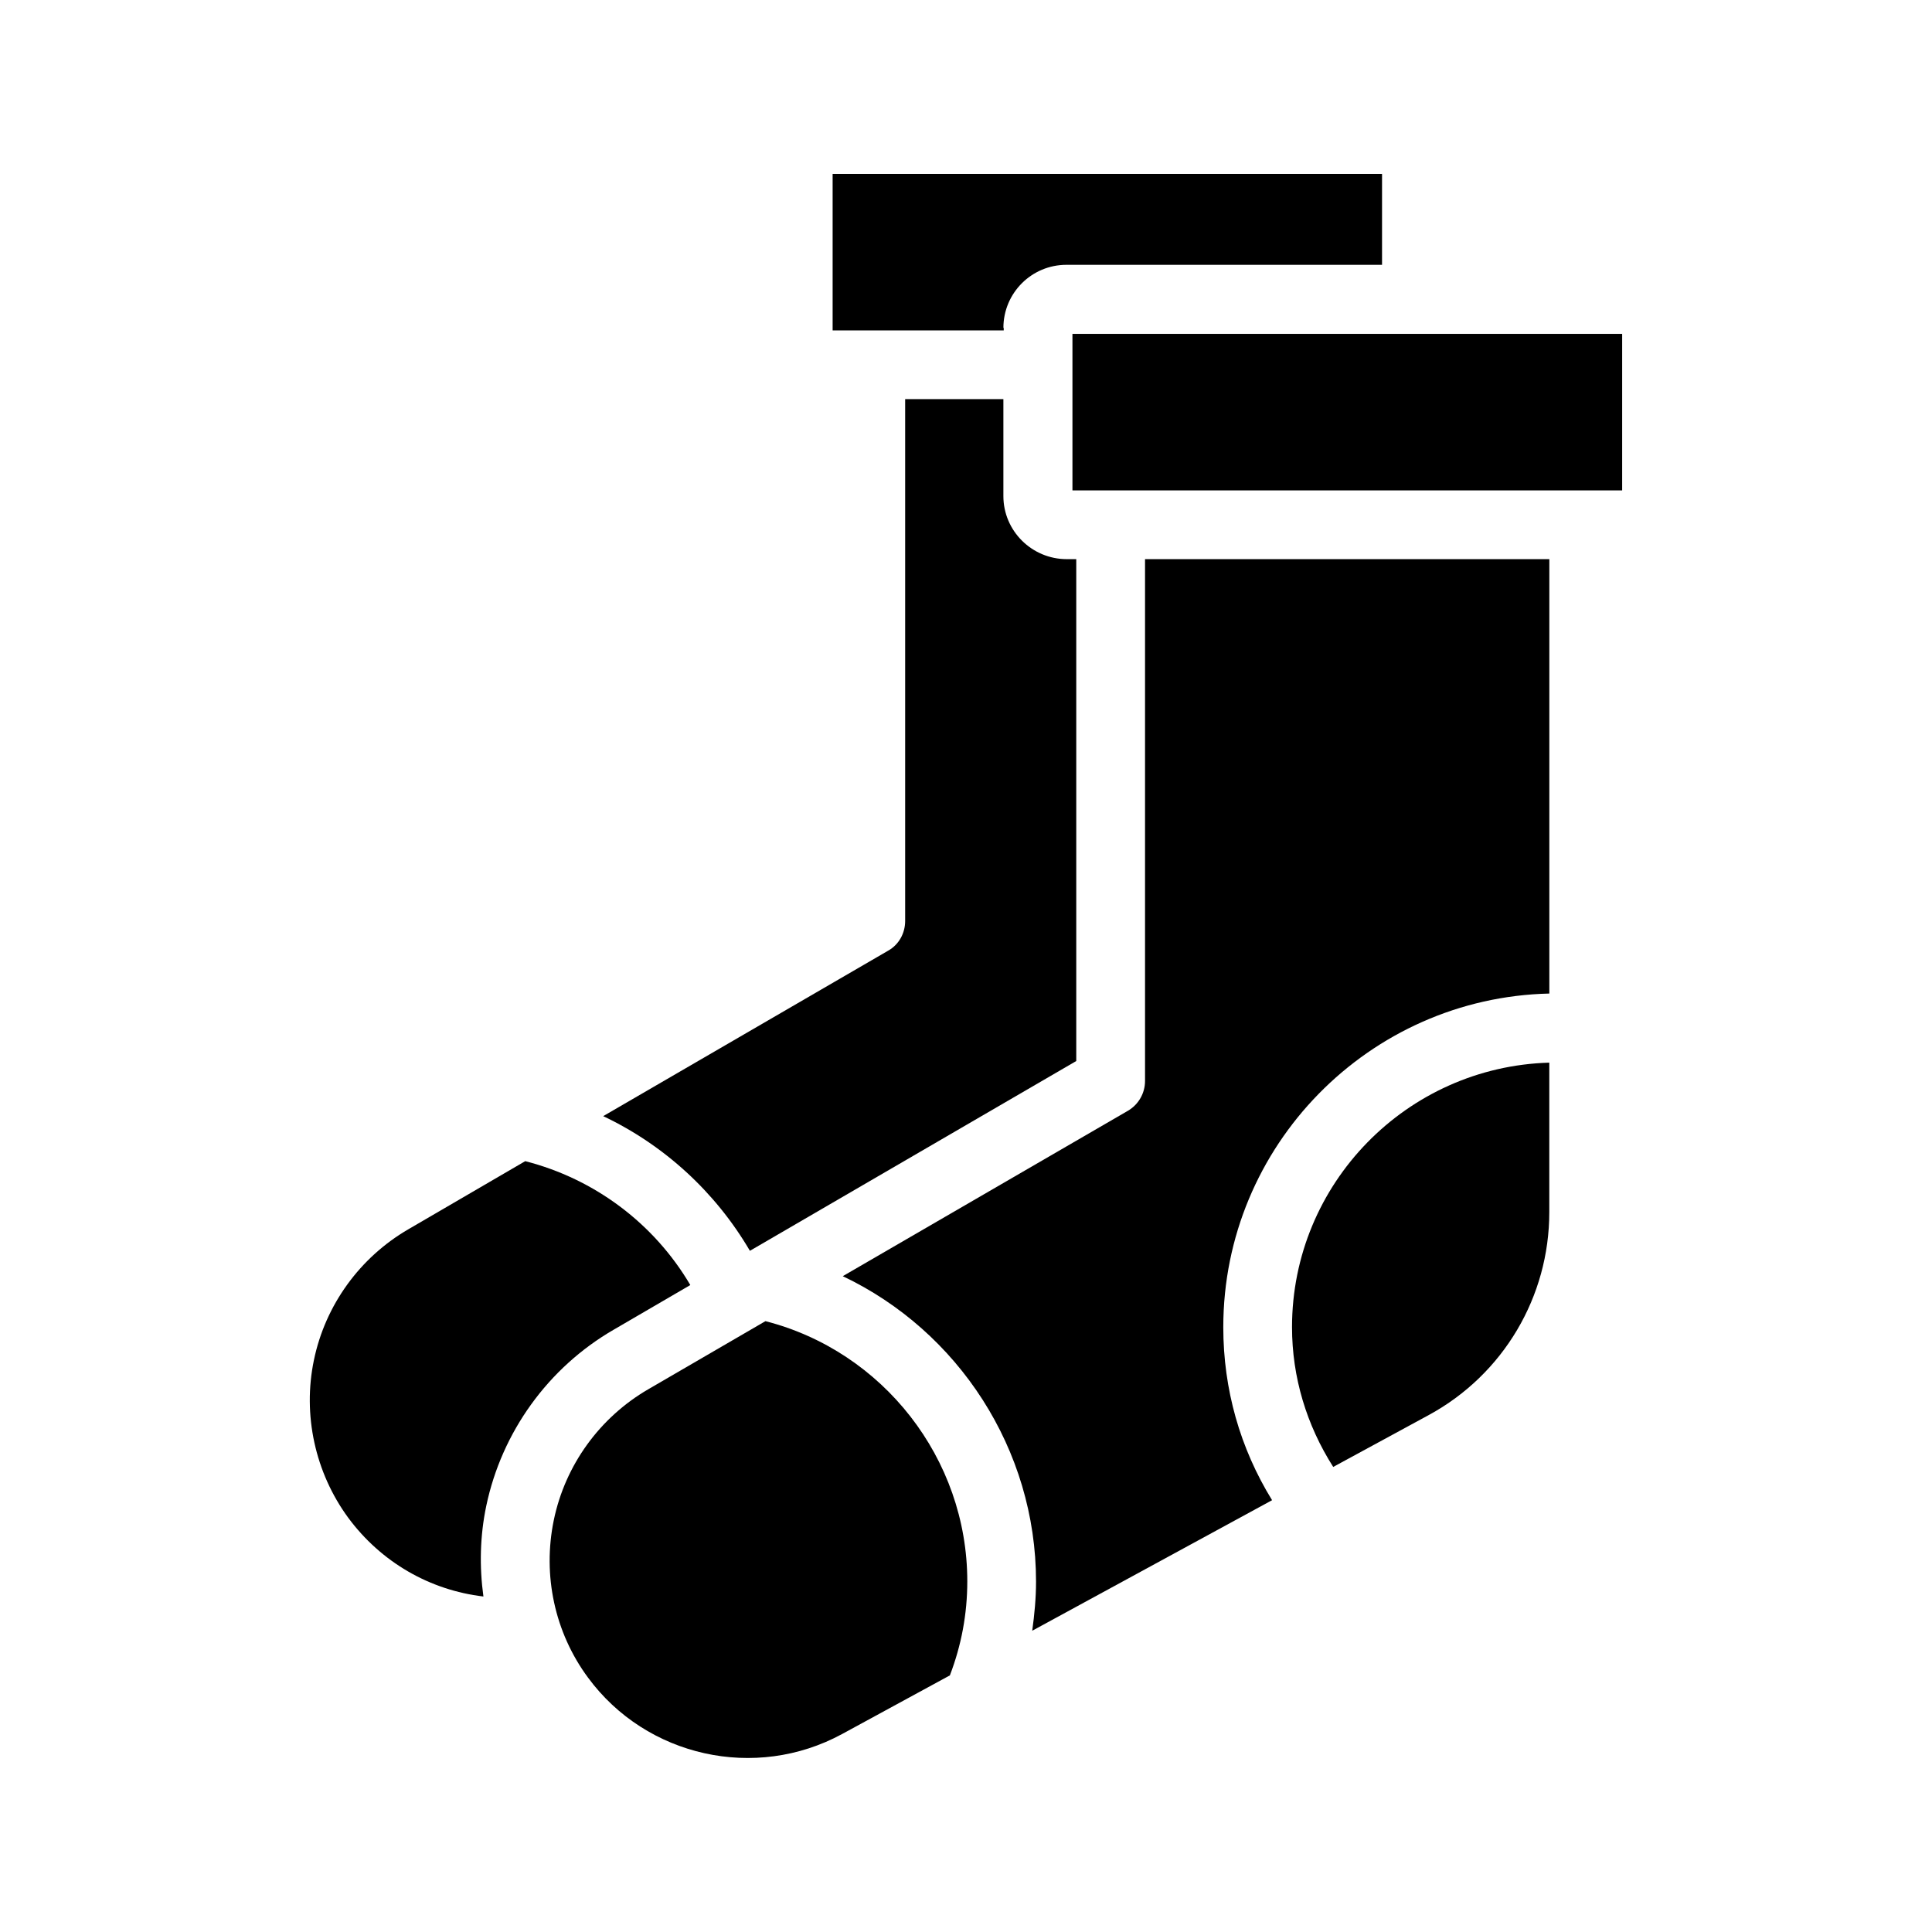
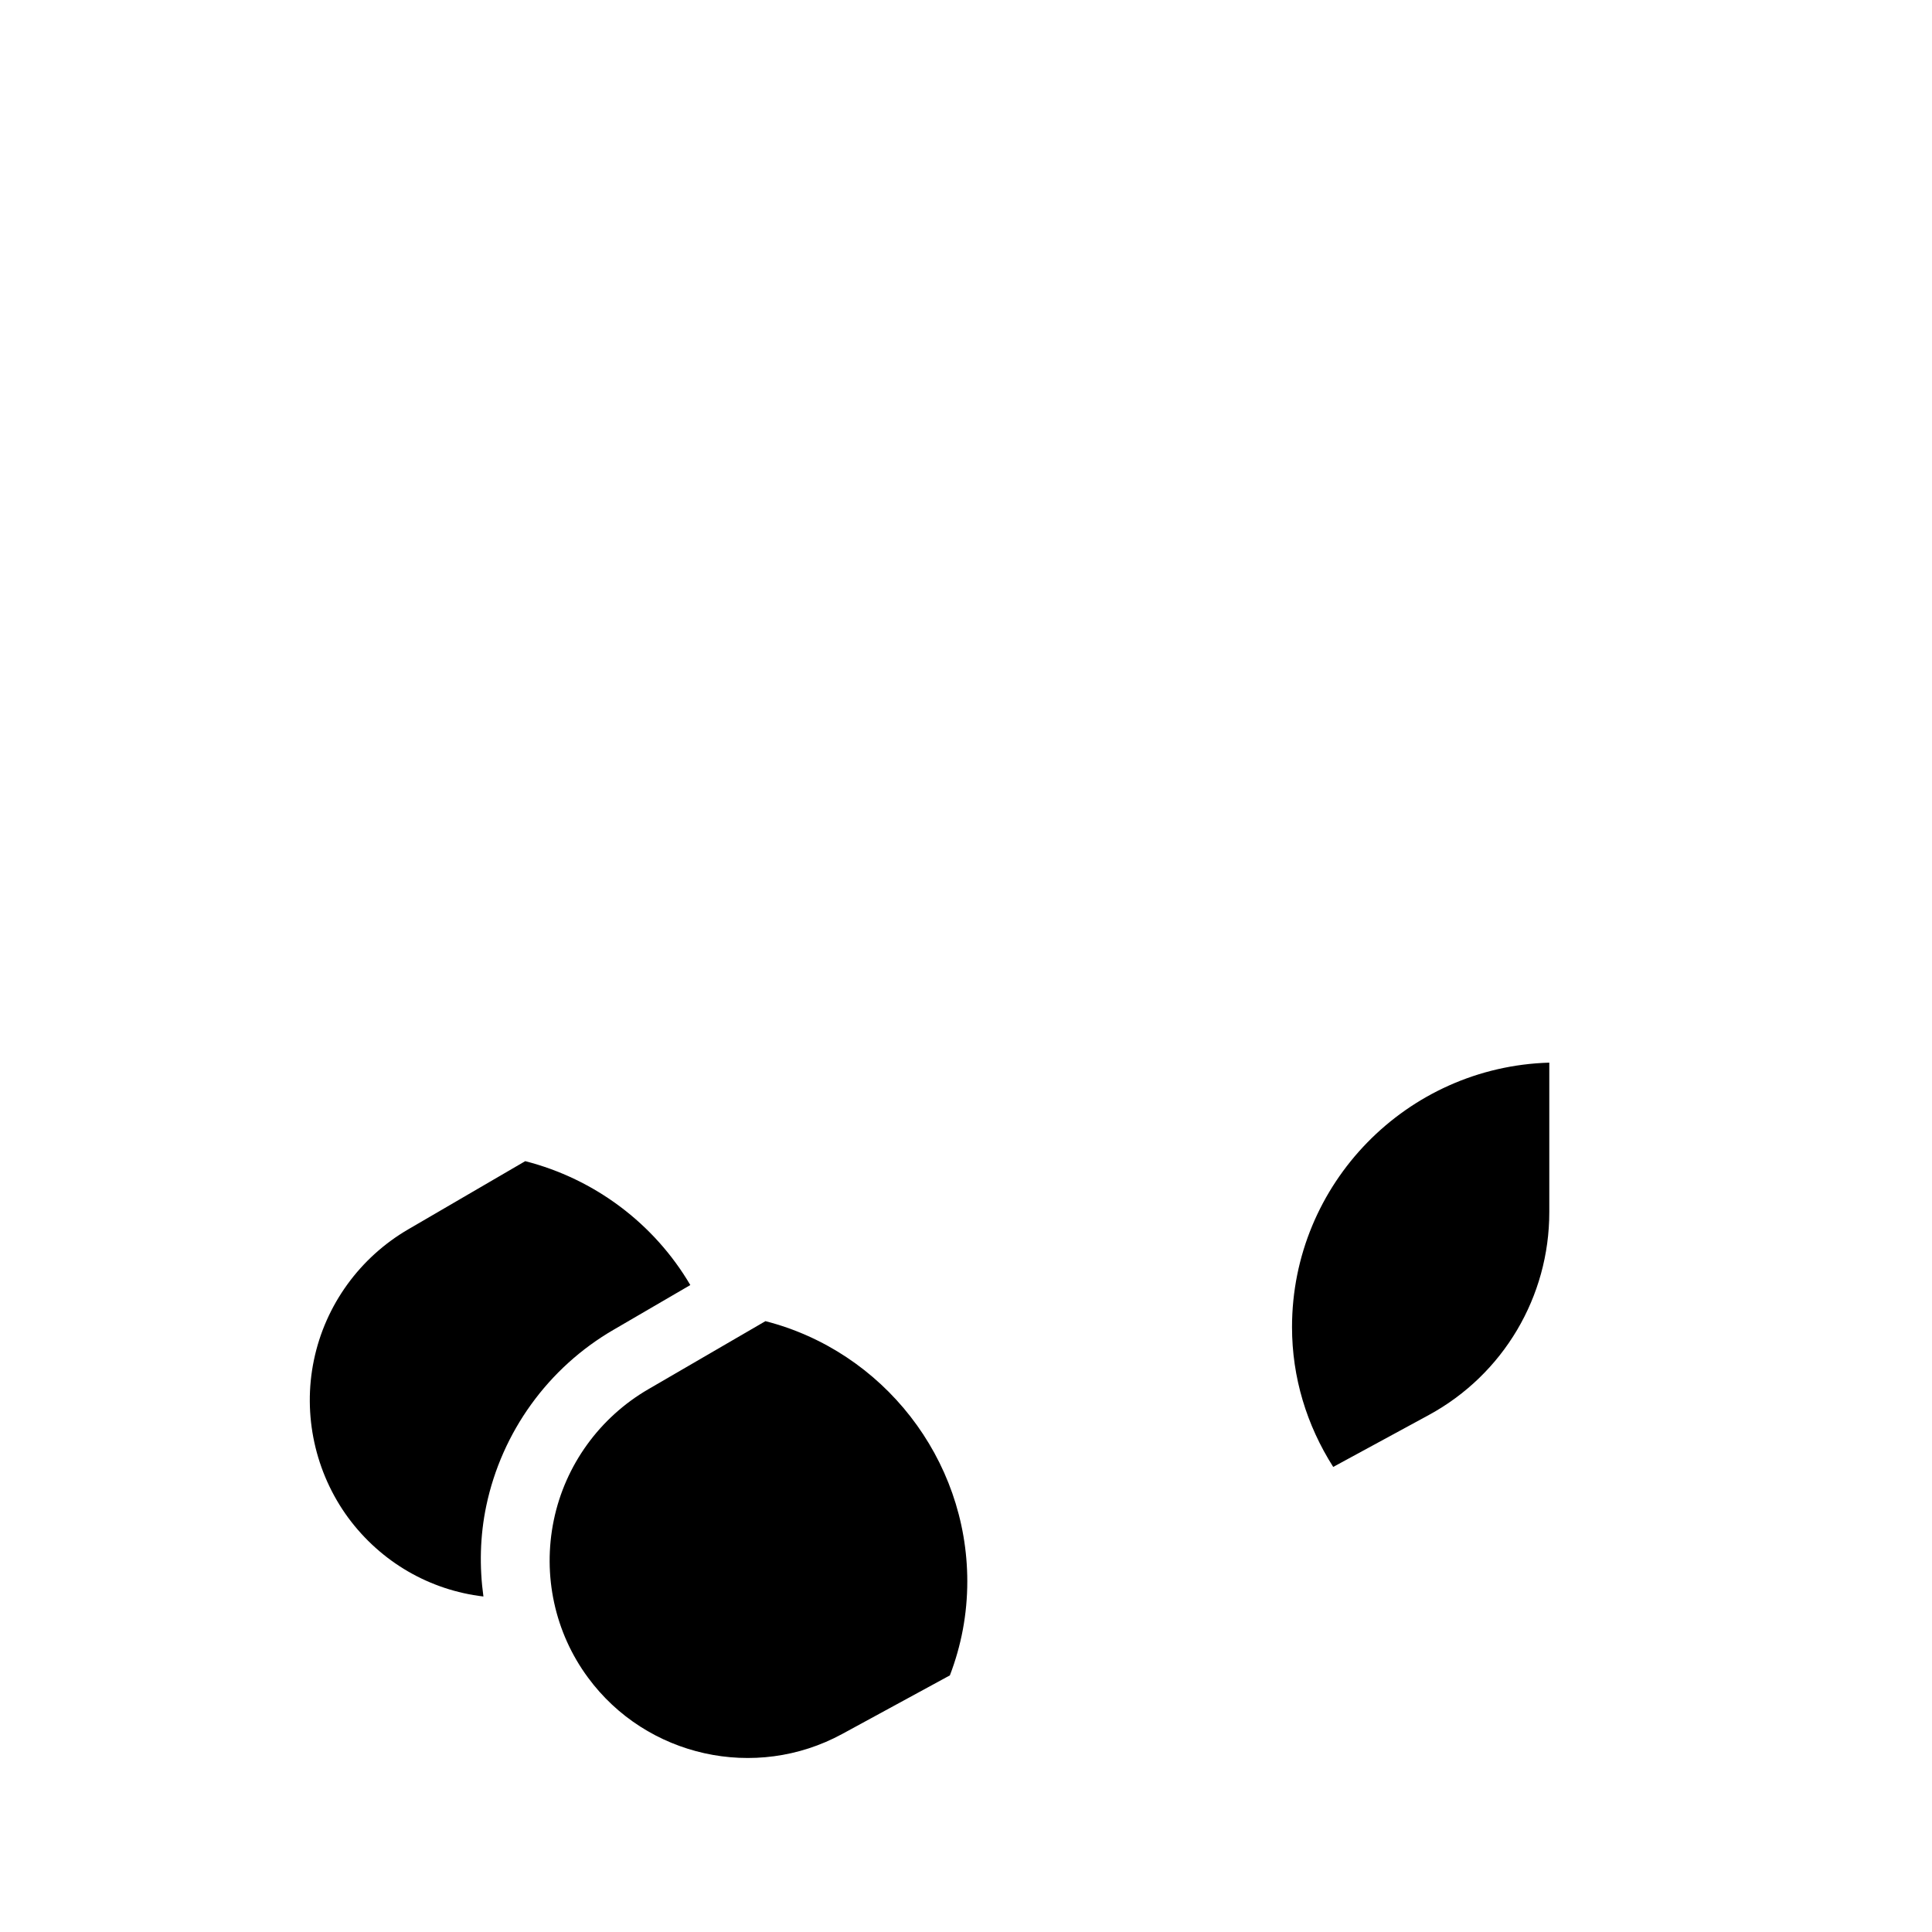
<svg xmlns="http://www.w3.org/2000/svg" fill="#000000" width="800px" height="800px" version="1.1" viewBox="144 144 512 512">
  <g>
    <path d="m486.4 495.72c0 13.266 3.863 25.945 10.914 37.031l25.359-13.77c19.734-10.746 31.906-31.32 31.906-53.738v-39.633c-37.785 1.086-68.18 32.07-68.18 70.109z" />
    <path d="m346.85 494.12-31.066 18.055c-12.848 7.473-22 20.07-25.023 34.68-3.023 14.609 0.25 29.809 9.07 41.73 15.449 20.992 44.336 27.457 67.344 14.945l28.551-15.535c3.023-7.894 4.617-16.207 4.617-24.938-0.004-32.492-22.34-60.957-53.492-68.938z" />
    <path d="m306.62 496.39 20.32-11.84c-9.574-16.289-25.359-28.129-43.746-32.832l-30.984 18.055c-12.848 7.473-22 20.07-25.023 34.68-3.023 14.527 0.336 29.809 9.07 41.73 8.734 11.84 21.664 19.23 35.855 20.906-1.09-7.894-0.922-16.039 0.754-24.016 4.113-19.562 16.375-36.609 33.754-46.684z" />
-     <path d="m429.22 292.18v133l-86.488 50.297c-9.152-15.617-22.754-28.047-38.879-35.688l75.488-43.832c2.856-1.594 4.535-4.617 4.535-7.894v-138.29h26.031v25.695c0 9.238 7.559 16.711 16.793 16.711z" />
-     <path d="m409.91 230.89c0-9.238 7.473-16.711 16.711-16.711h83.633v-24.098h-145.6v41.48h45.344v-0.672z" />
-     <path d="m554.59 292.18v115.12c-47.781 1.09-86.406 40.305-86.406 88.418 0 16.457 4.449 32.074 12.93 45.848l-63.562 34.594c0.586-4.281 1.008-8.566 1.008-13.016 0-35.098-20.656-66.418-51.219-80.945l75.57-43.832c2.856-1.68 4.535-4.703 4.535-7.894v-138.29z" />
-     <path d="m428.21 232.48h145.68v41.48h-145.68z" />
  </g>
</svg>